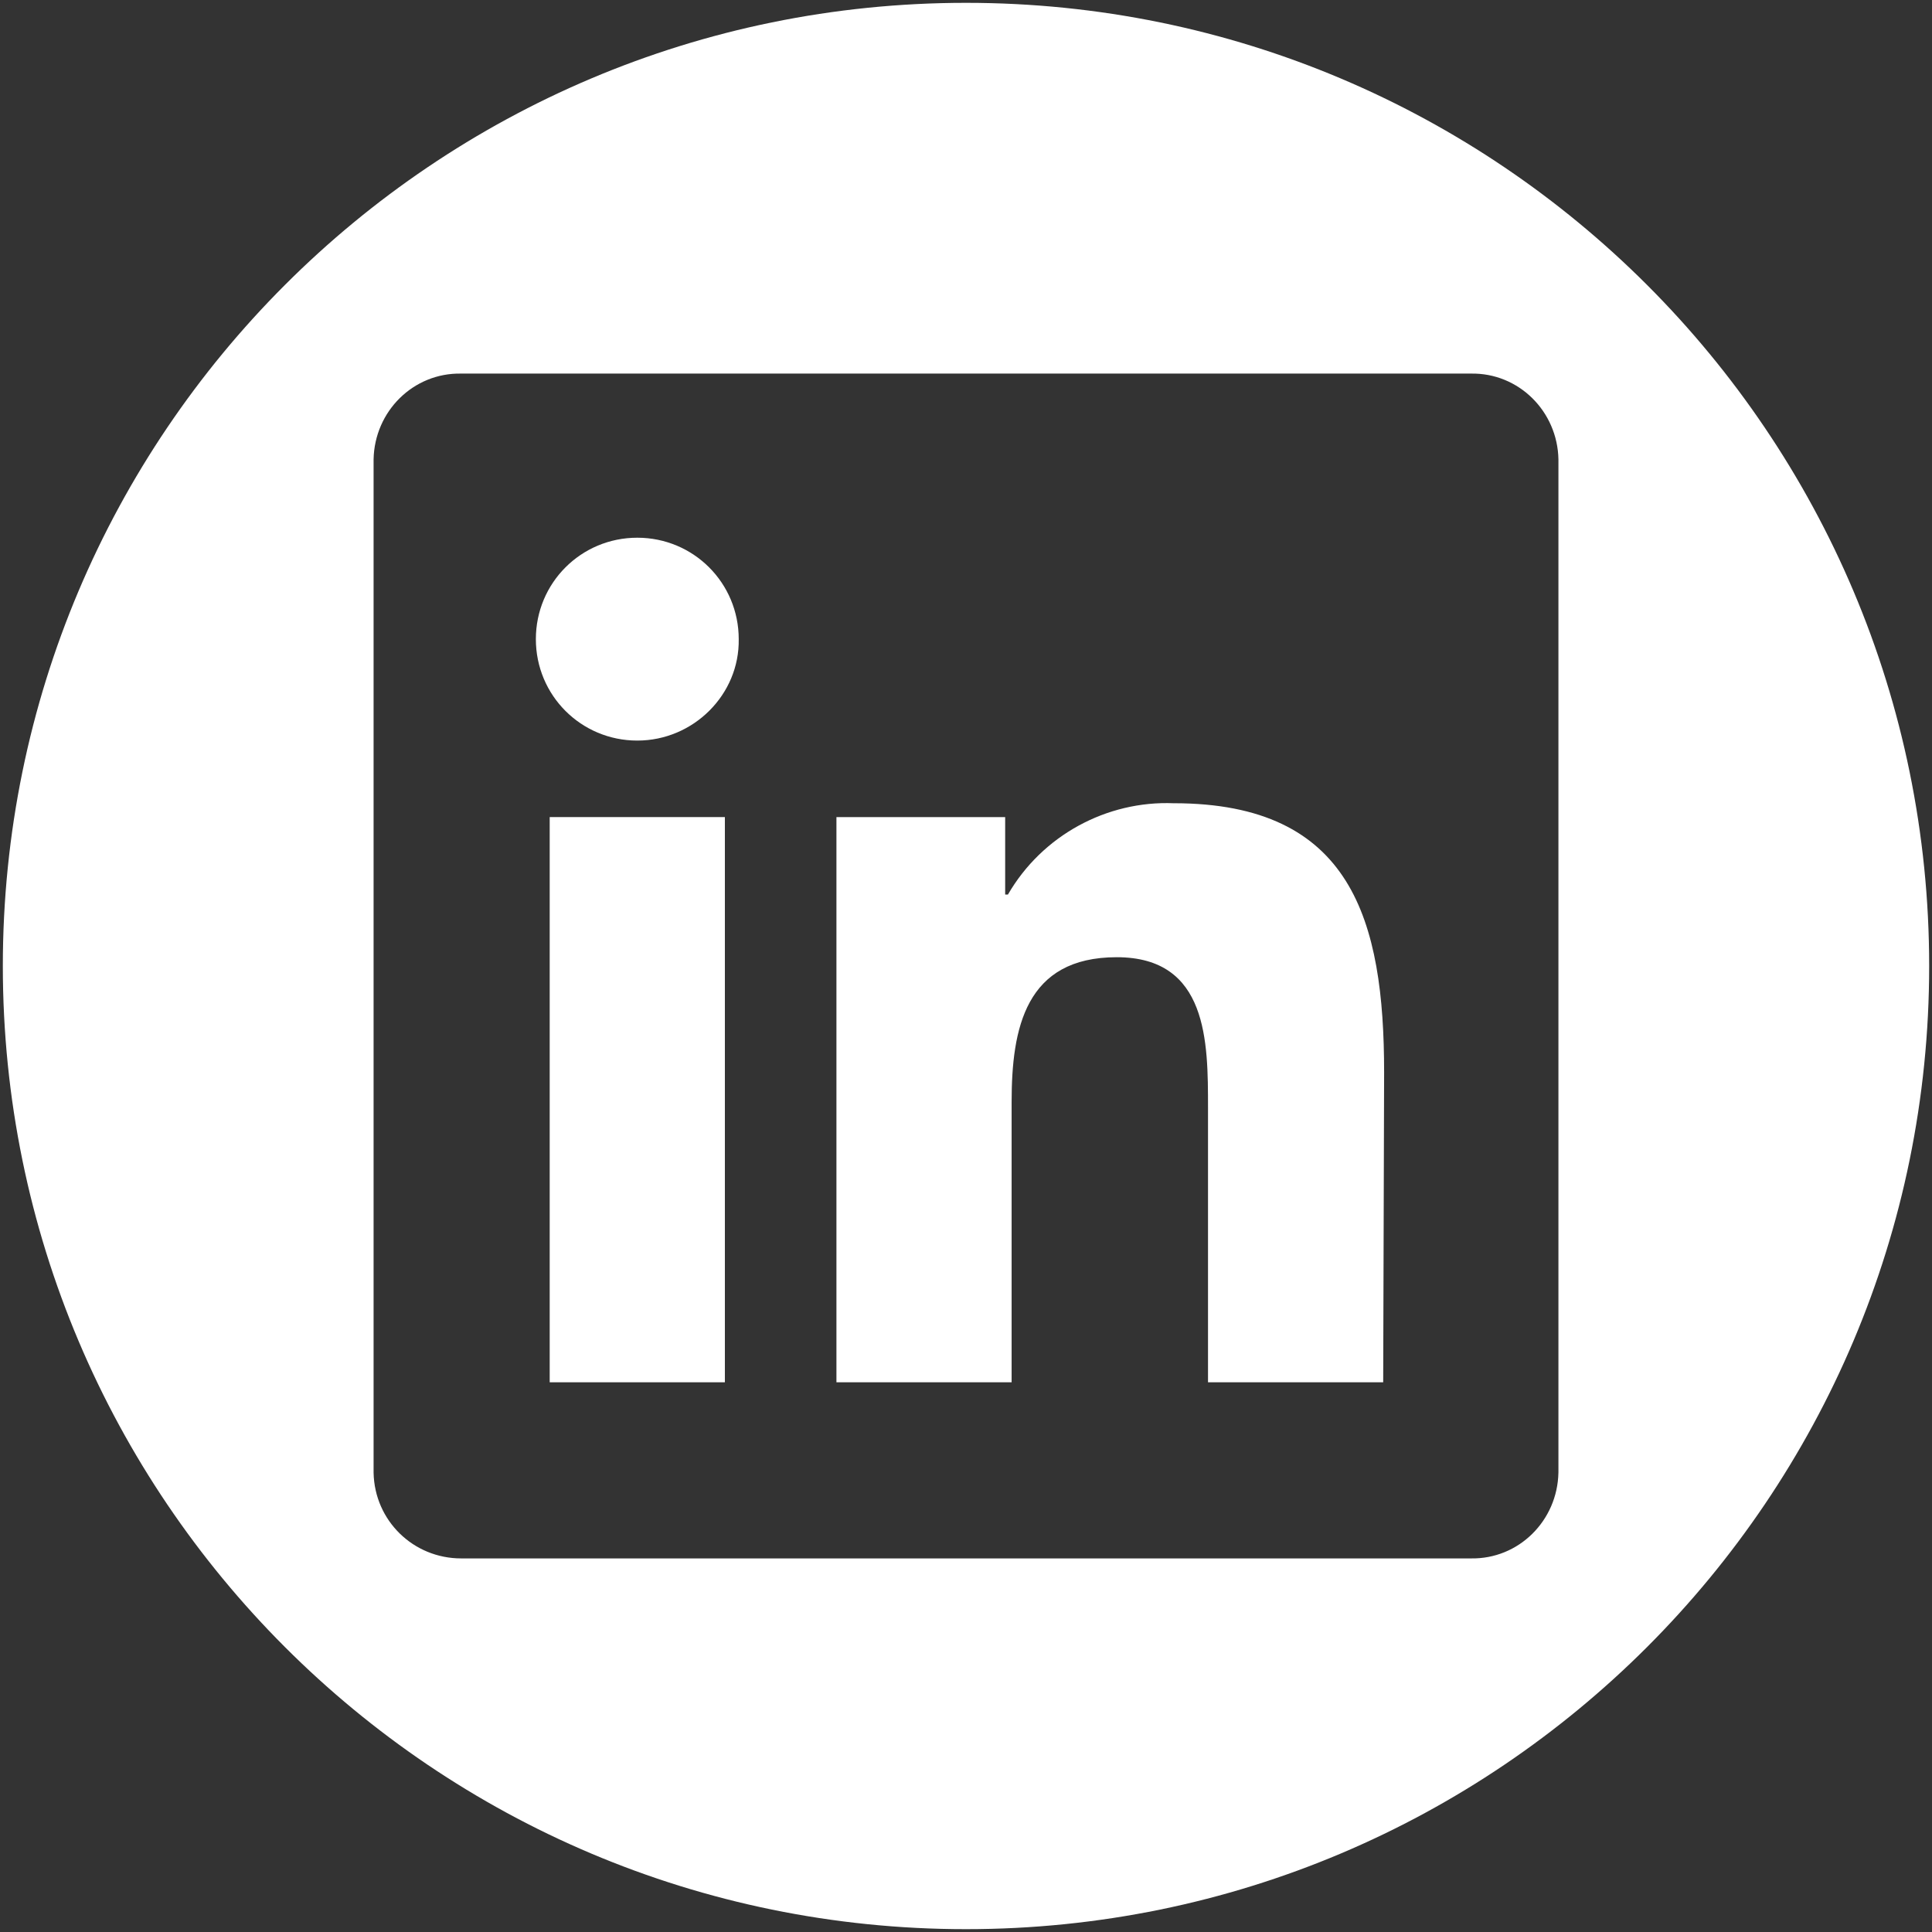
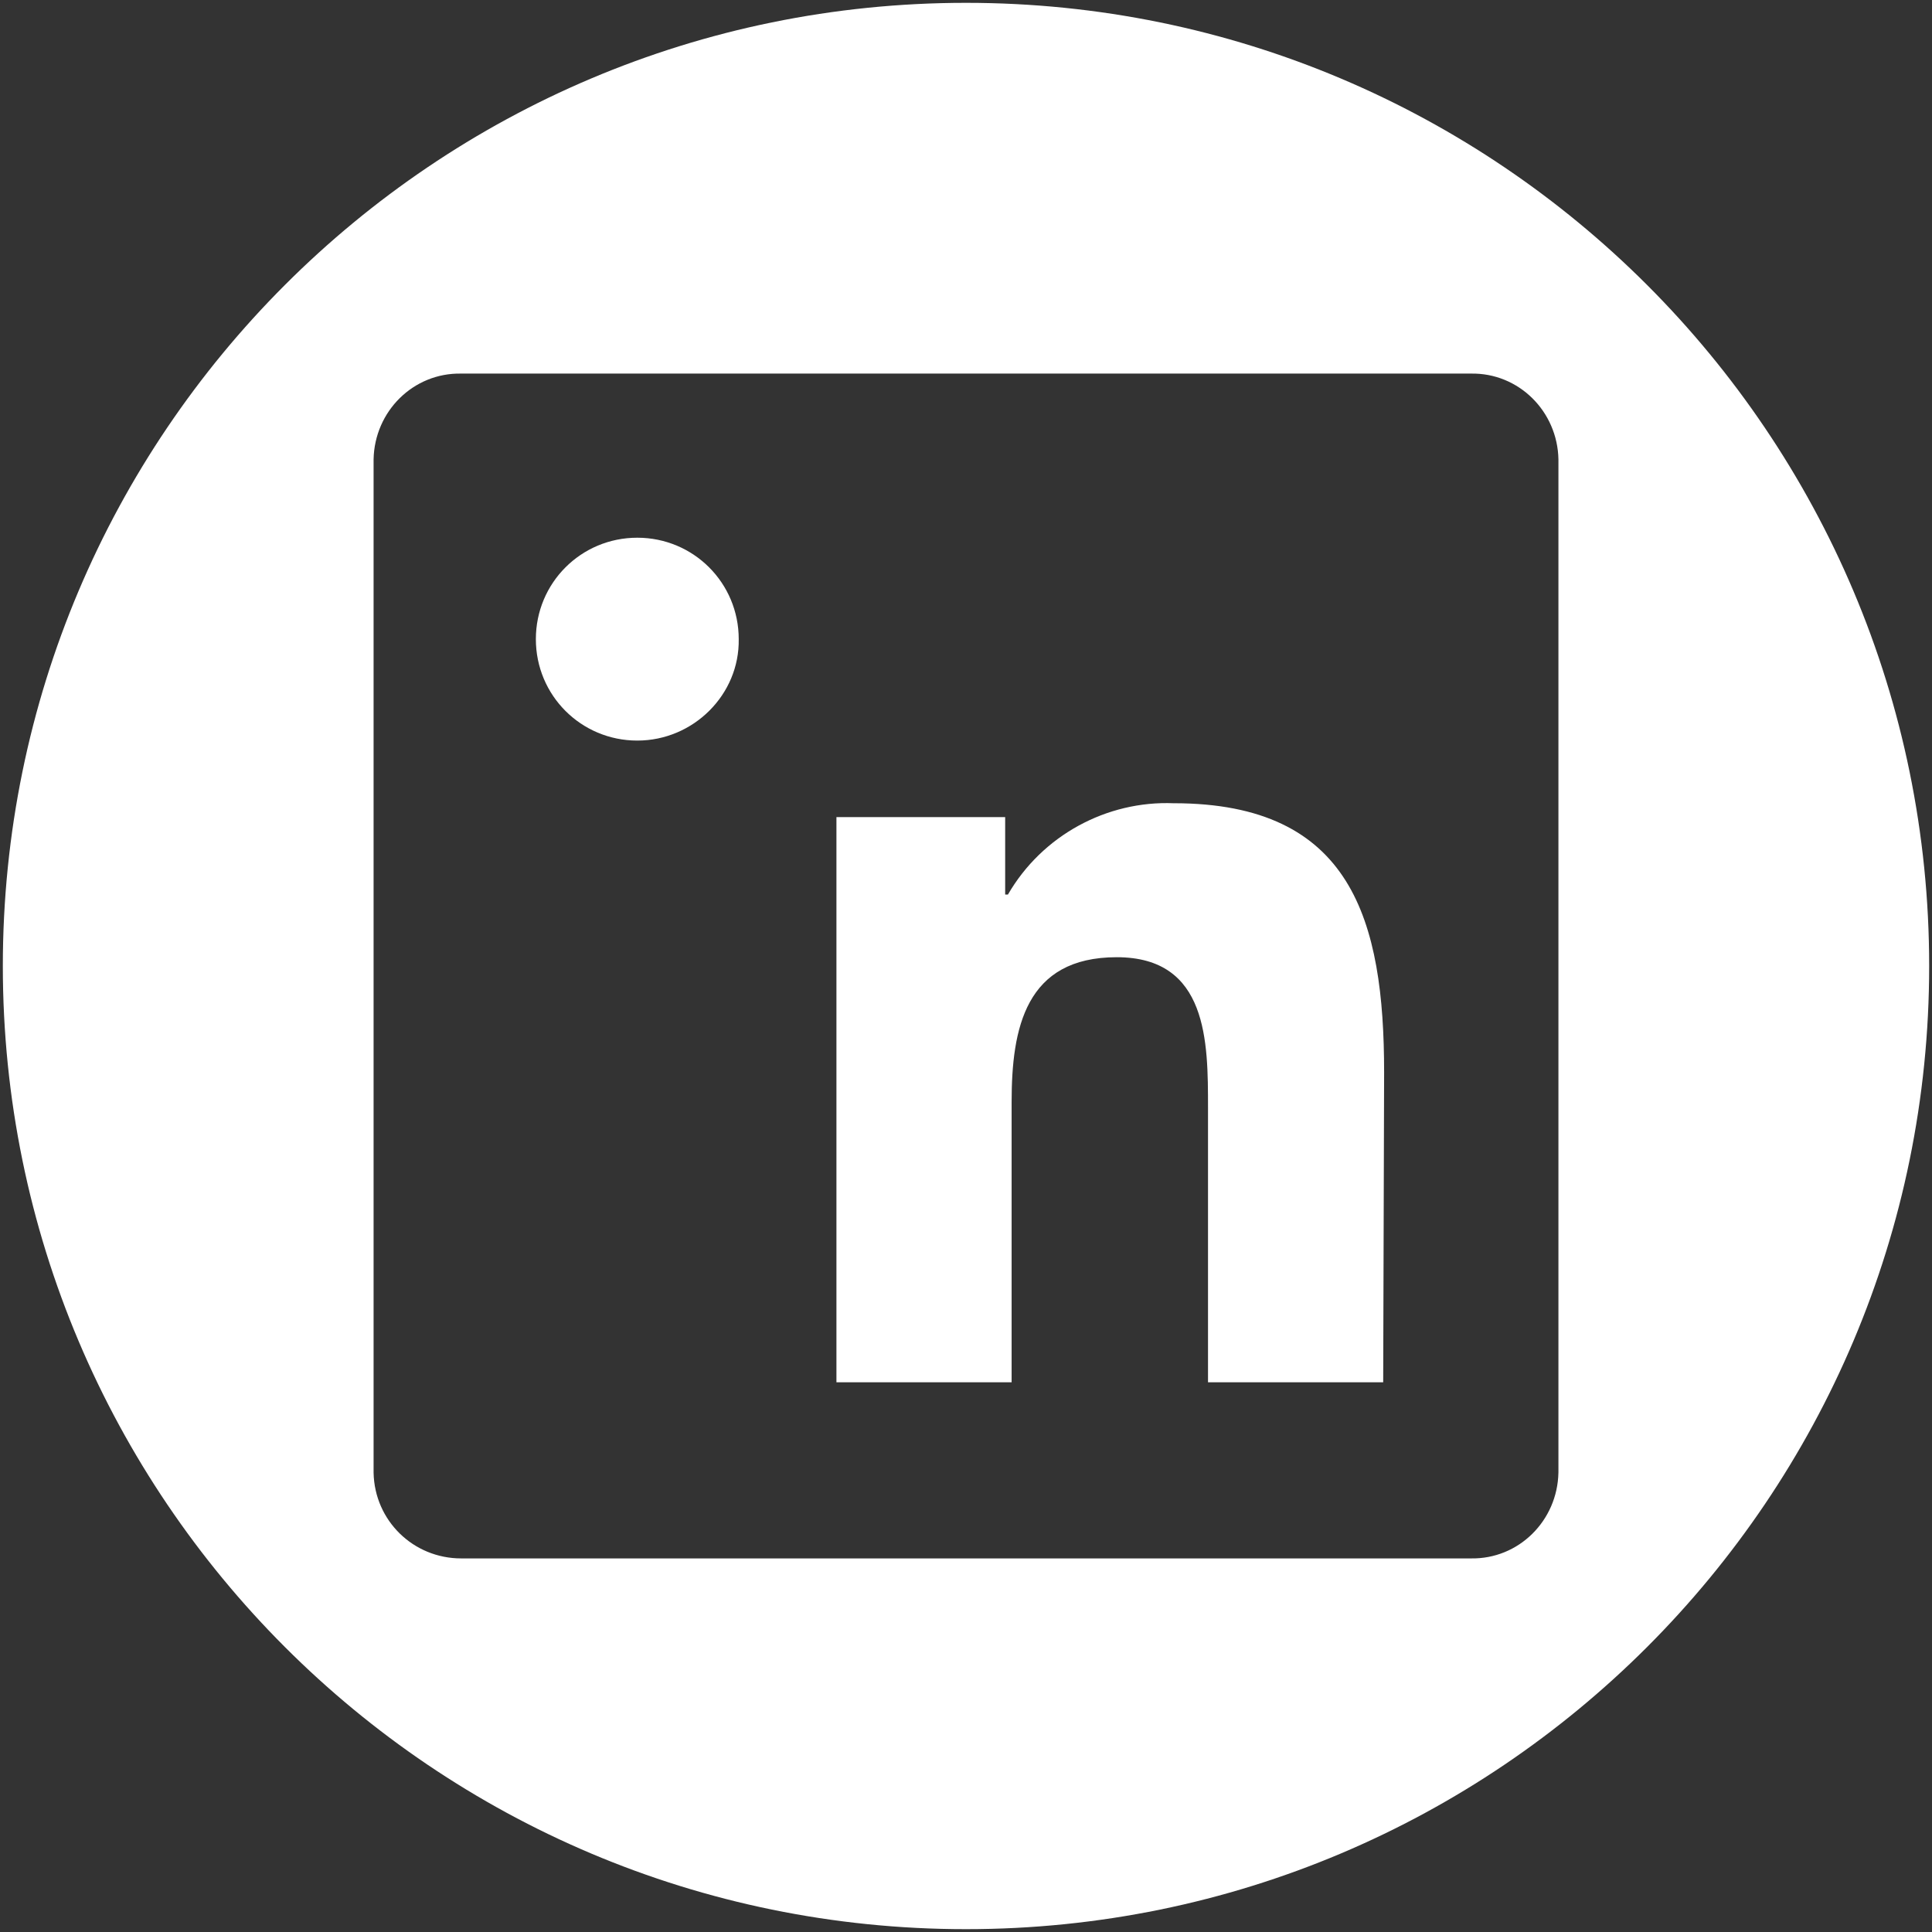
<svg xmlns="http://www.w3.org/2000/svg" id="Ebene_1" viewBox="0 0 1024 1024">
  <rect x="0" y="0" width="1024" height="1024" fill="#333333" stroke="none" />
  <defs>
    <style>.cls-1{fill:#fff;}</style>
  </defs>
-   <rect class="cls-1" x="291.35" y="433.07" width="92.85" height="299.57" />
-   <path class="cls-1" d="m337.78,285c-29.81,0-53.76,23.95-53.76,53.76s23.95,53.76,53.76,53.76,54.25-24.44,53.76-53.76c0-29.81-23.95-53.76-53.76-53.76Z" />
+   <path class="cls-1" d="m337.78,285c-29.81,0-53.76,23.95-53.76,53.76s23.95,53.76,53.76,53.76,54.25-24.44,53.76-53.76c0-29.81-23.95-53.76-53.76-53.76" />
  <path class="cls-1" d="m622.2,425.74c-35.68-1.47-69.88,17.1-87.97,48.38h-1.47v-41.05h-89.43v299.57h92.85v-148.57c0-39.1,7.33-76.73,55.71-76.73s48.38,44.96,48.38,79.66v145.63h92.85l.49-164.2c0-80.64-17.1-142.7-111.42-142.7Z" />
  <path class="cls-1" d="m512,1.5C230.06,1.5,1.5,230.06,1.5,512s228.56,510.5,510.5,510.5,510.5-228.56,510.5-510.5S793.94,1.5,512,1.5Zm313.99,779.04c-.49,25.41-21.01,45.94-46.43,45.45H244.44c-25.41,0-45.94-20.04-46.43-45.45V243.46c.49-25.41,21.01-45.94,46.43-45.45h535.13c25.41-.49,45.94,20.04,46.43,45.45v537.08Z" />
</svg>